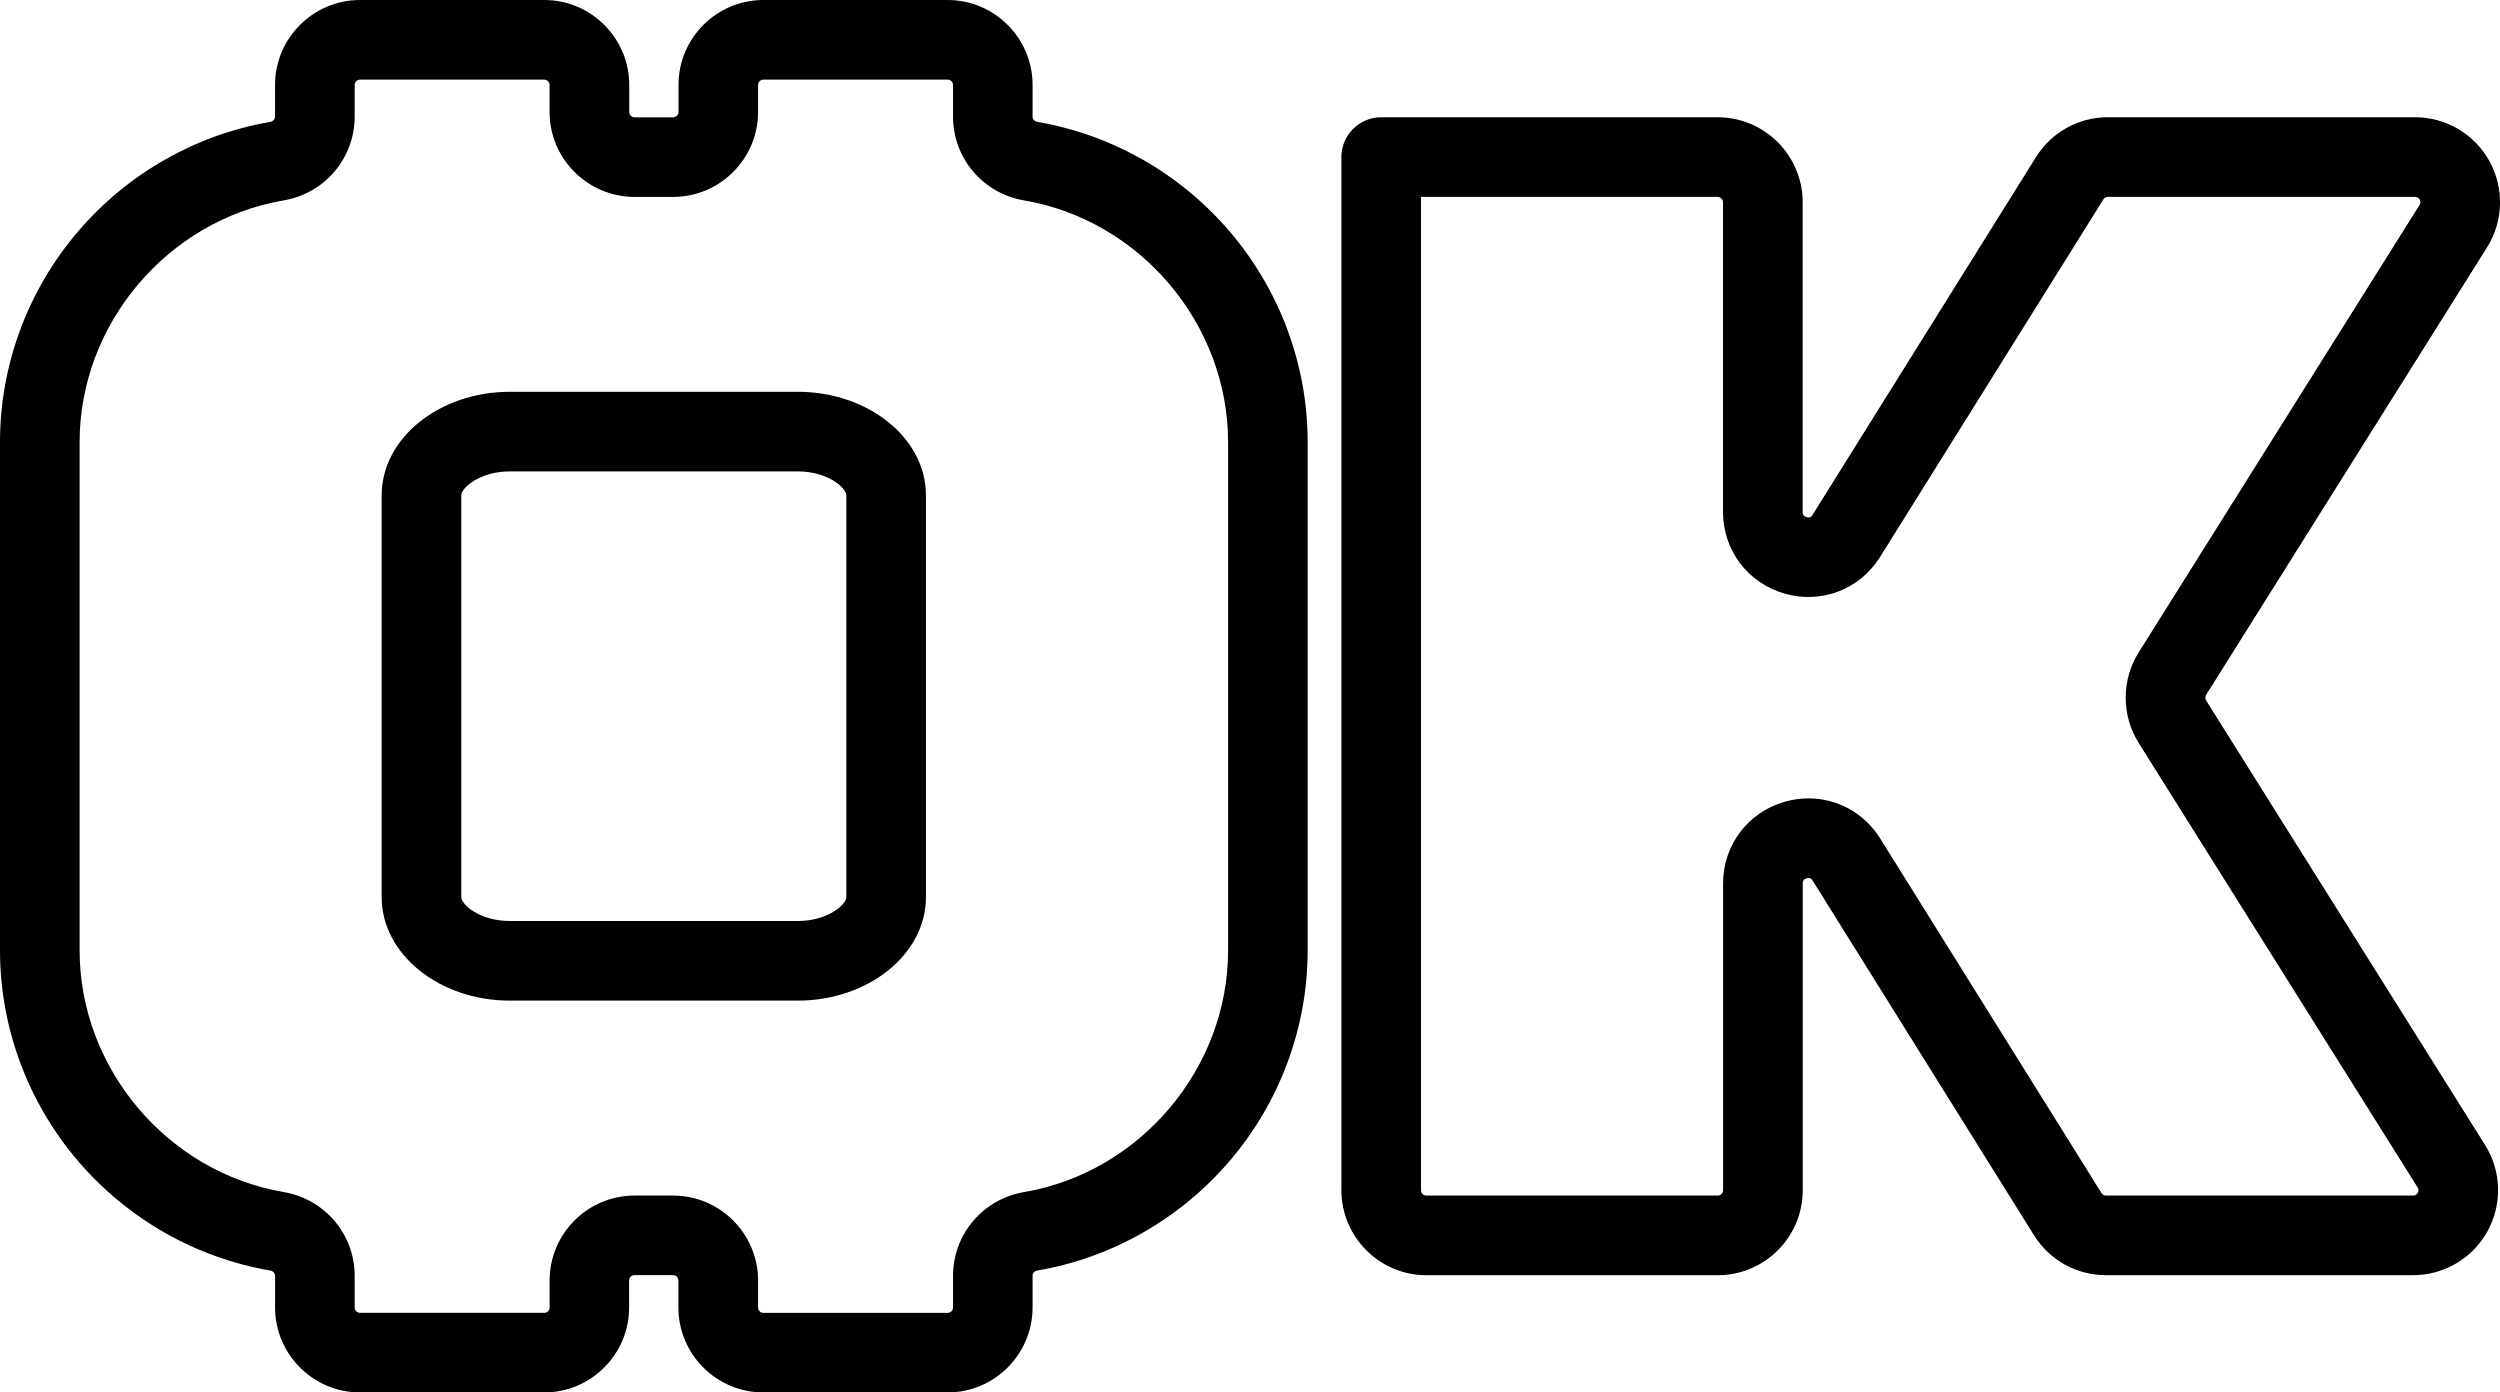
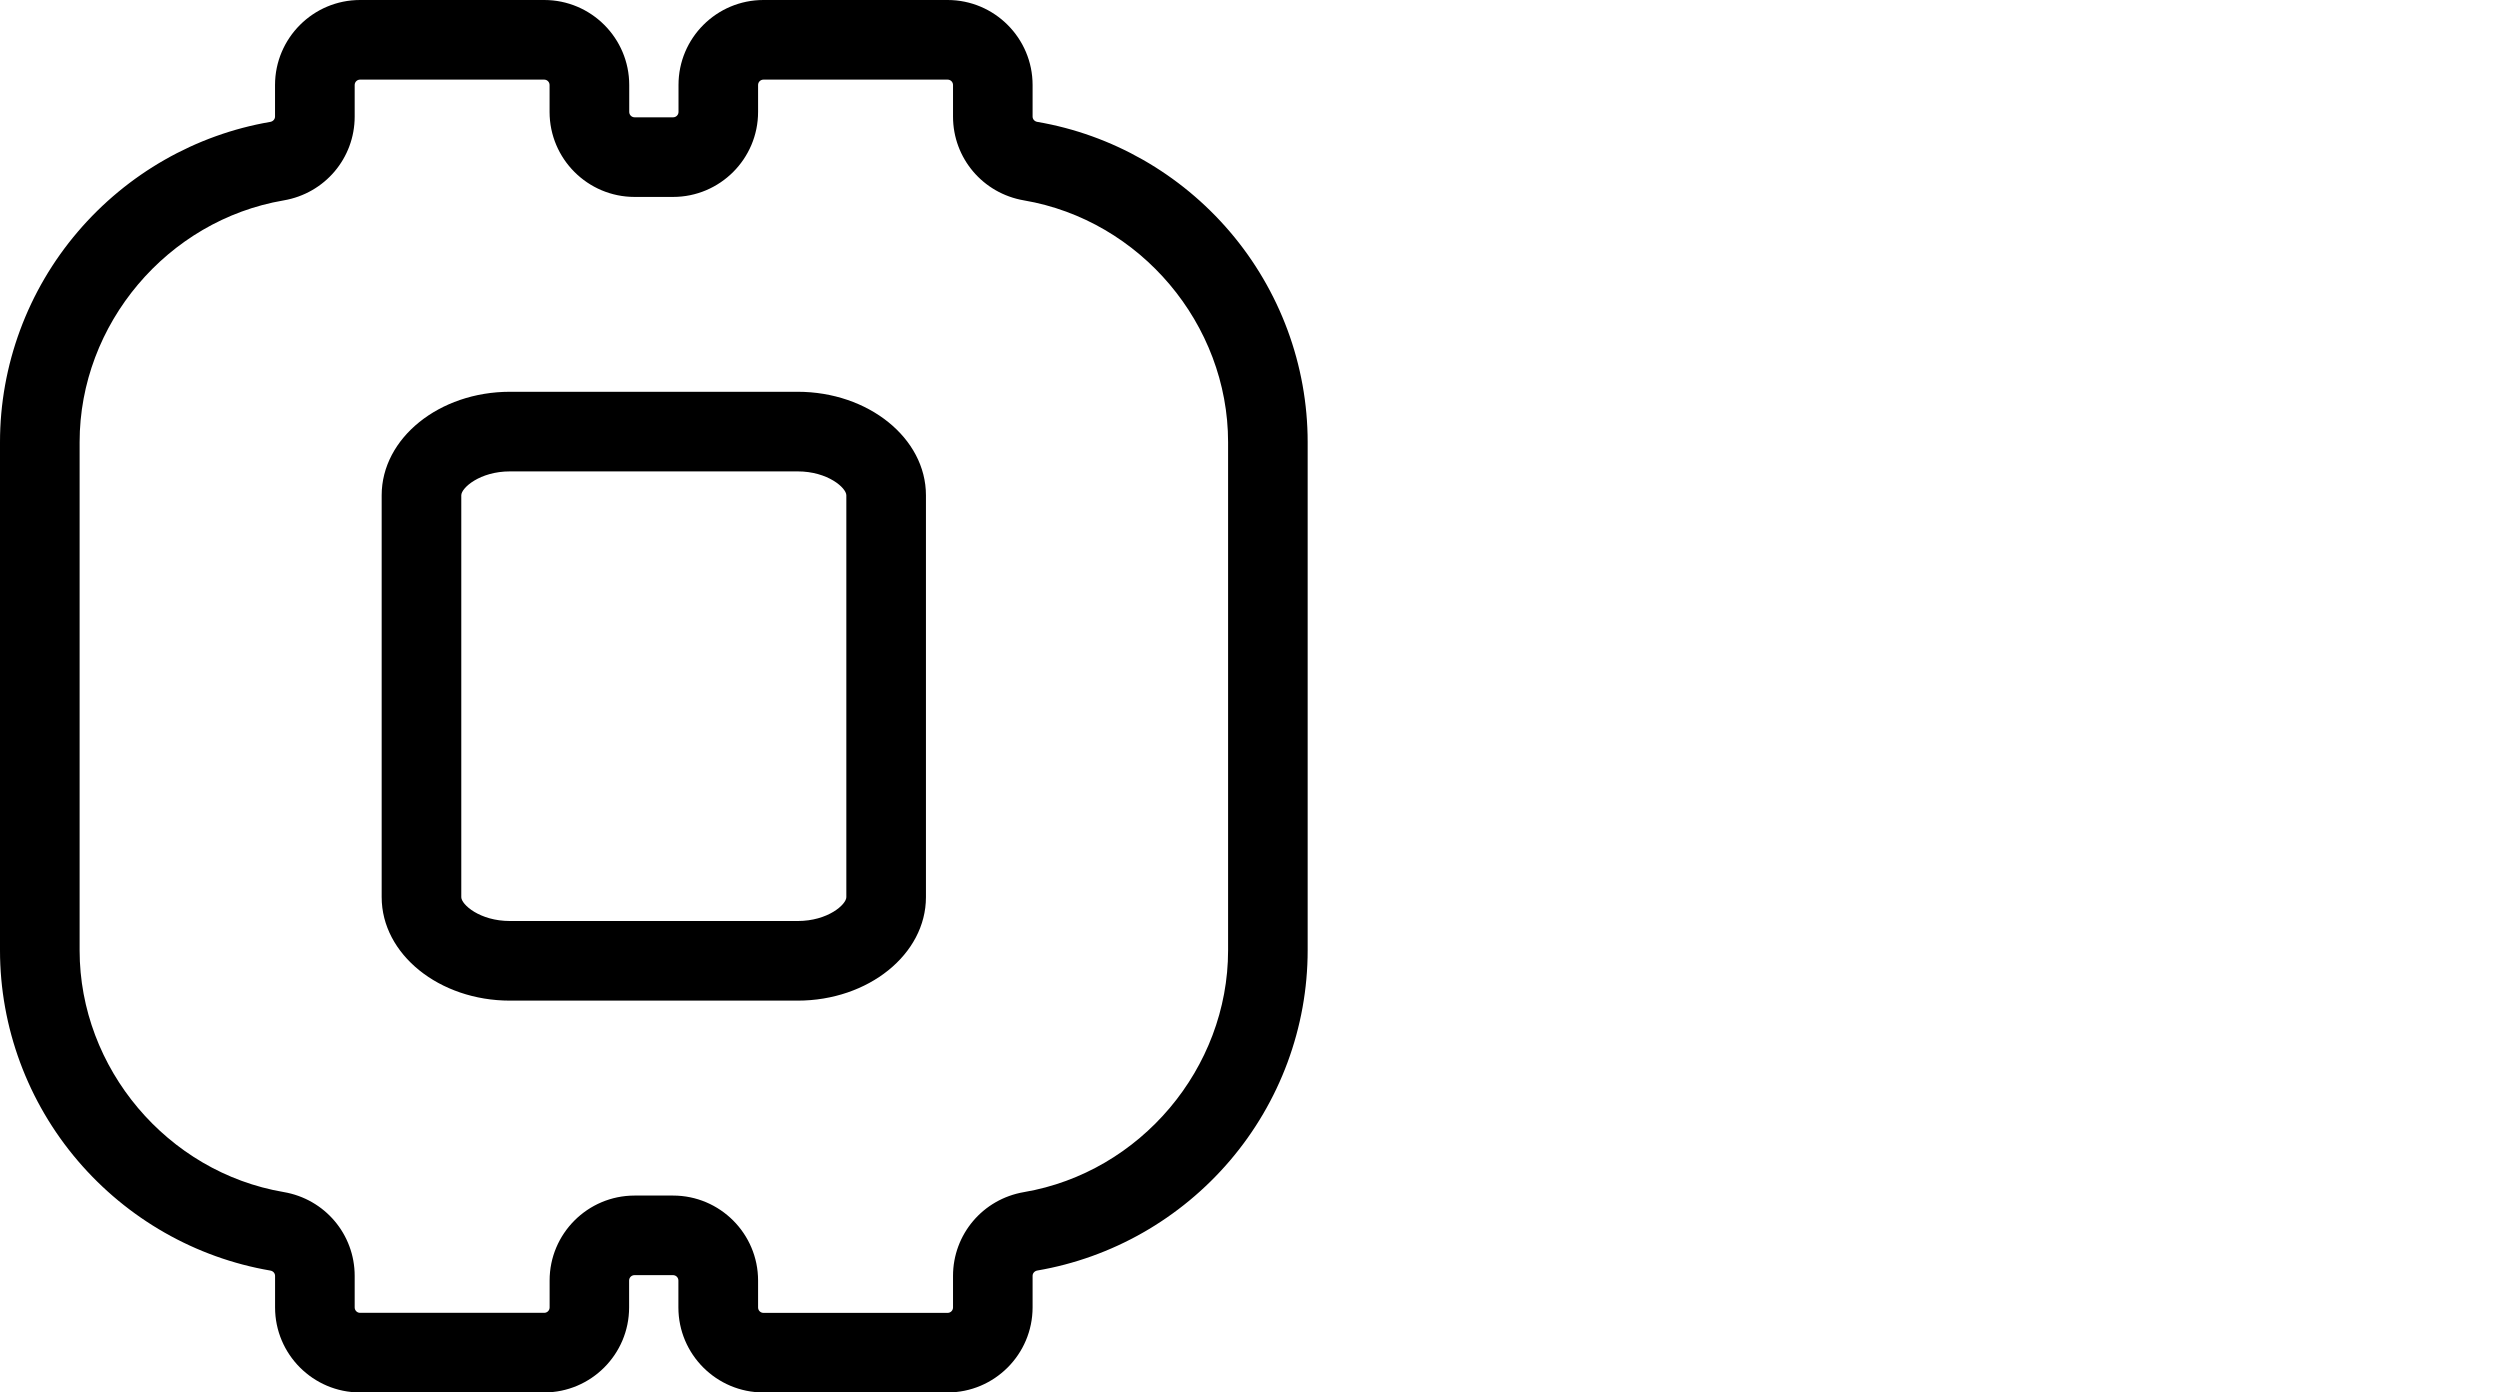
<svg xmlns="http://www.w3.org/2000/svg" version="1.1" id="Layer_1" x="0px" y="0px" viewBox="0 0 628.03 349.8" style="enable-background:new 0 0 628.03 349.8;" xml:space="preserve">
  <g id="white_1_">
-     <path d="M606.19,320.34h-77.12c-7.41,0-14.18-3.75-18.11-10.04l-55.6-89.08c-0.21-0.34-0.54-0.86-1.51-0.58   c-0.98,0.28-0.98,0.89-0.98,1.3v77.06c0,11.77-9.58,21.35-21.35,21.35h-73.19c-11.77,0-21.35-9.58-21.35-21.35V39.92   c-0.01-0.15-0.01-0.3-0.01-0.46c0-5.51,4.45-9.97,9.95-10c0.02,0,0.03,0,0.05,0h84.53c11.77,0,21.35,9.58,21.35,21.35v77.81   c0,0.4,0,1.02,0.98,1.29c0.98,0.28,1.3-0.24,1.51-0.58l56.11-89.84c3.93-6.29,10.69-10.04,18.11-10.04h77.13   c7.76,0,14.92,4.22,18.68,11.02c3.76,6.8,3.53,15.1-0.6,21.68l-70.56,112.4c-0.27,0.44-0.27,1,0,1.43l70.07,111.66   c4.13,6.58,4.36,14.88,0.6,21.68S613.96,320.34,606.19,320.34z M454.32,200.56c7.21,0,14,3.66,18,10.07l55.6,89.08   c0.25,0.4,0.67,0.63,1.14,0.63h77.12c0.22,0,0.79,0,1.18-0.7s0.08-1.18-0.04-1.37l-70.07-111.66c-4.33-6.89-4.33-15.8,0-22.7   l70.56-112.4c0.12-0.18,0.42-0.67,0.04-1.37c-0.38-0.69-0.96-0.69-1.18-0.69h-77.13c-0.47,0-0.9,0.24-1.14,0.63l-56.1,89.83   c-5.1,8.16-14.74,11.87-23.99,9.21c-9.25-2.65-15.47-10.9-15.47-20.52V50.81c0-0.74-0.6-1.35-1.35-1.35h-74.52v249.53   c0,0.74,0.6,1.35,1.35,1.35h73.19c0.74,0,1.35-0.6,1.35-1.35v-77.06c0-9.62,6.22-17.87,15.47-20.52   C450.33,200.84,452.34,200.56,454.32,200.56z" />
    <g>
      <g>
        <path d="M238.04,349.8h-46.27c-11.77,0-21.35-9.58-21.35-21.35v-6.77c0-0.74-0.6-1.35-1.35-1.35h-9.68     c-0.74,0-1.35,0.6-1.35,1.35v6.77c0,11.77-9.58,21.35-21.35,21.35H90.45c-11.77,0-21.35-9.58-21.35-21.35v-7.94     c0-0.66-0.5-1.22-1.19-1.33c-18.73-3.2-35.91-12.99-48.36-27.58C6.94,276.83,0,258.06,0,238.74V111.07     c0-19.32,6.94-38.09,19.55-52.86C32,43.62,49.17,33.82,67.9,30.62c0.69-0.12,1.19-0.68,1.19-1.33v-7.94     C69.1,9.58,78.68,0,90.45,0h46.27c11.77,0,21.35,9.58,21.35,21.35v6.77c0,0.74,0.6,1.35,1.35,1.35h9.68     c0.74,0,1.35-0.6,1.35-1.35v-6.77C170.43,9.58,180.01,0,191.78,0h46.27c11.77,0,21.35,9.58,21.35,21.35v7.94     c0,0.66,0.5,1.22,1.19,1.33c18.73,3.2,35.91,12.99,48.36,27.58c12.6,14.77,19.55,33.54,19.55,52.86v127.67     c0,19.32-6.94,38.09-19.55,52.86c-12.45,14.59-29.63,24.38-48.36,27.58c-0.69,0.12-1.19,0.68-1.19,1.33v7.94     C259.39,340.22,249.81,349.8,238.04,349.8z M159.41,300.34h9.68c11.77,0,21.35,9.58,21.35,21.35v6.77c0,0.74,0.6,1.35,1.35,1.35     h46.27c0.74,0,1.35-0.6,1.35-1.35v-7.94c0-10.43,7.5-19.29,17.83-21.05c29.23-4.99,51.27-31.09,51.27-60.72V111.07     c0-29.63-22.04-55.74-51.27-60.73c-10.33-1.76-17.83-10.62-17.83-21.05v-7.94c0-0.74-0.6-1.35-1.35-1.35h-46.27     c-0.74,0-1.35,0.6-1.35,1.35v6.77c0,11.77-9.58,21.35-21.35,21.35h-9.68c-11.77,0-21.35-9.58-21.35-21.35v-6.77     c0-0.74-0.6-1.35-1.35-1.35H90.45c-0.74,0-1.35,0.6-1.35,1.35v7.94c0,10.43-7.5,19.29-17.83,21.05     C42.04,55.33,20,81.43,20,111.07v127.67c0,29.63,22.04,55.74,51.27,60.72c10.33,1.76,17.83,10.62,17.83,21.05v7.94     c0,0.74,0.6,1.35,1.35,1.35h46.27c0.74,0,1.35-0.6,1.35-1.35v-6.77C138.06,309.92,147.64,300.34,159.41,300.34z M200.37,251.37     h-72.26c-17.77,0-32.23-11.66-32.23-25.99V124.42c0-14.34,14.46-26,32.23-26h72.26c17.78,0,32.24,11.66,32.24,26v100.96     C232.61,239.71,218.15,251.37,200.37,251.37z M128.11,118.42c-7.61,0-12.23,4.17-12.23,6v100.96c0,1.83,4.62,5.99,12.23,5.99     h72.26c7.62,0,12.24-4.16,12.24-5.99V124.42c0-1.83-4.62-6-12.24-6H128.11z" />
      </g>
    </g>
  </g>
</svg>